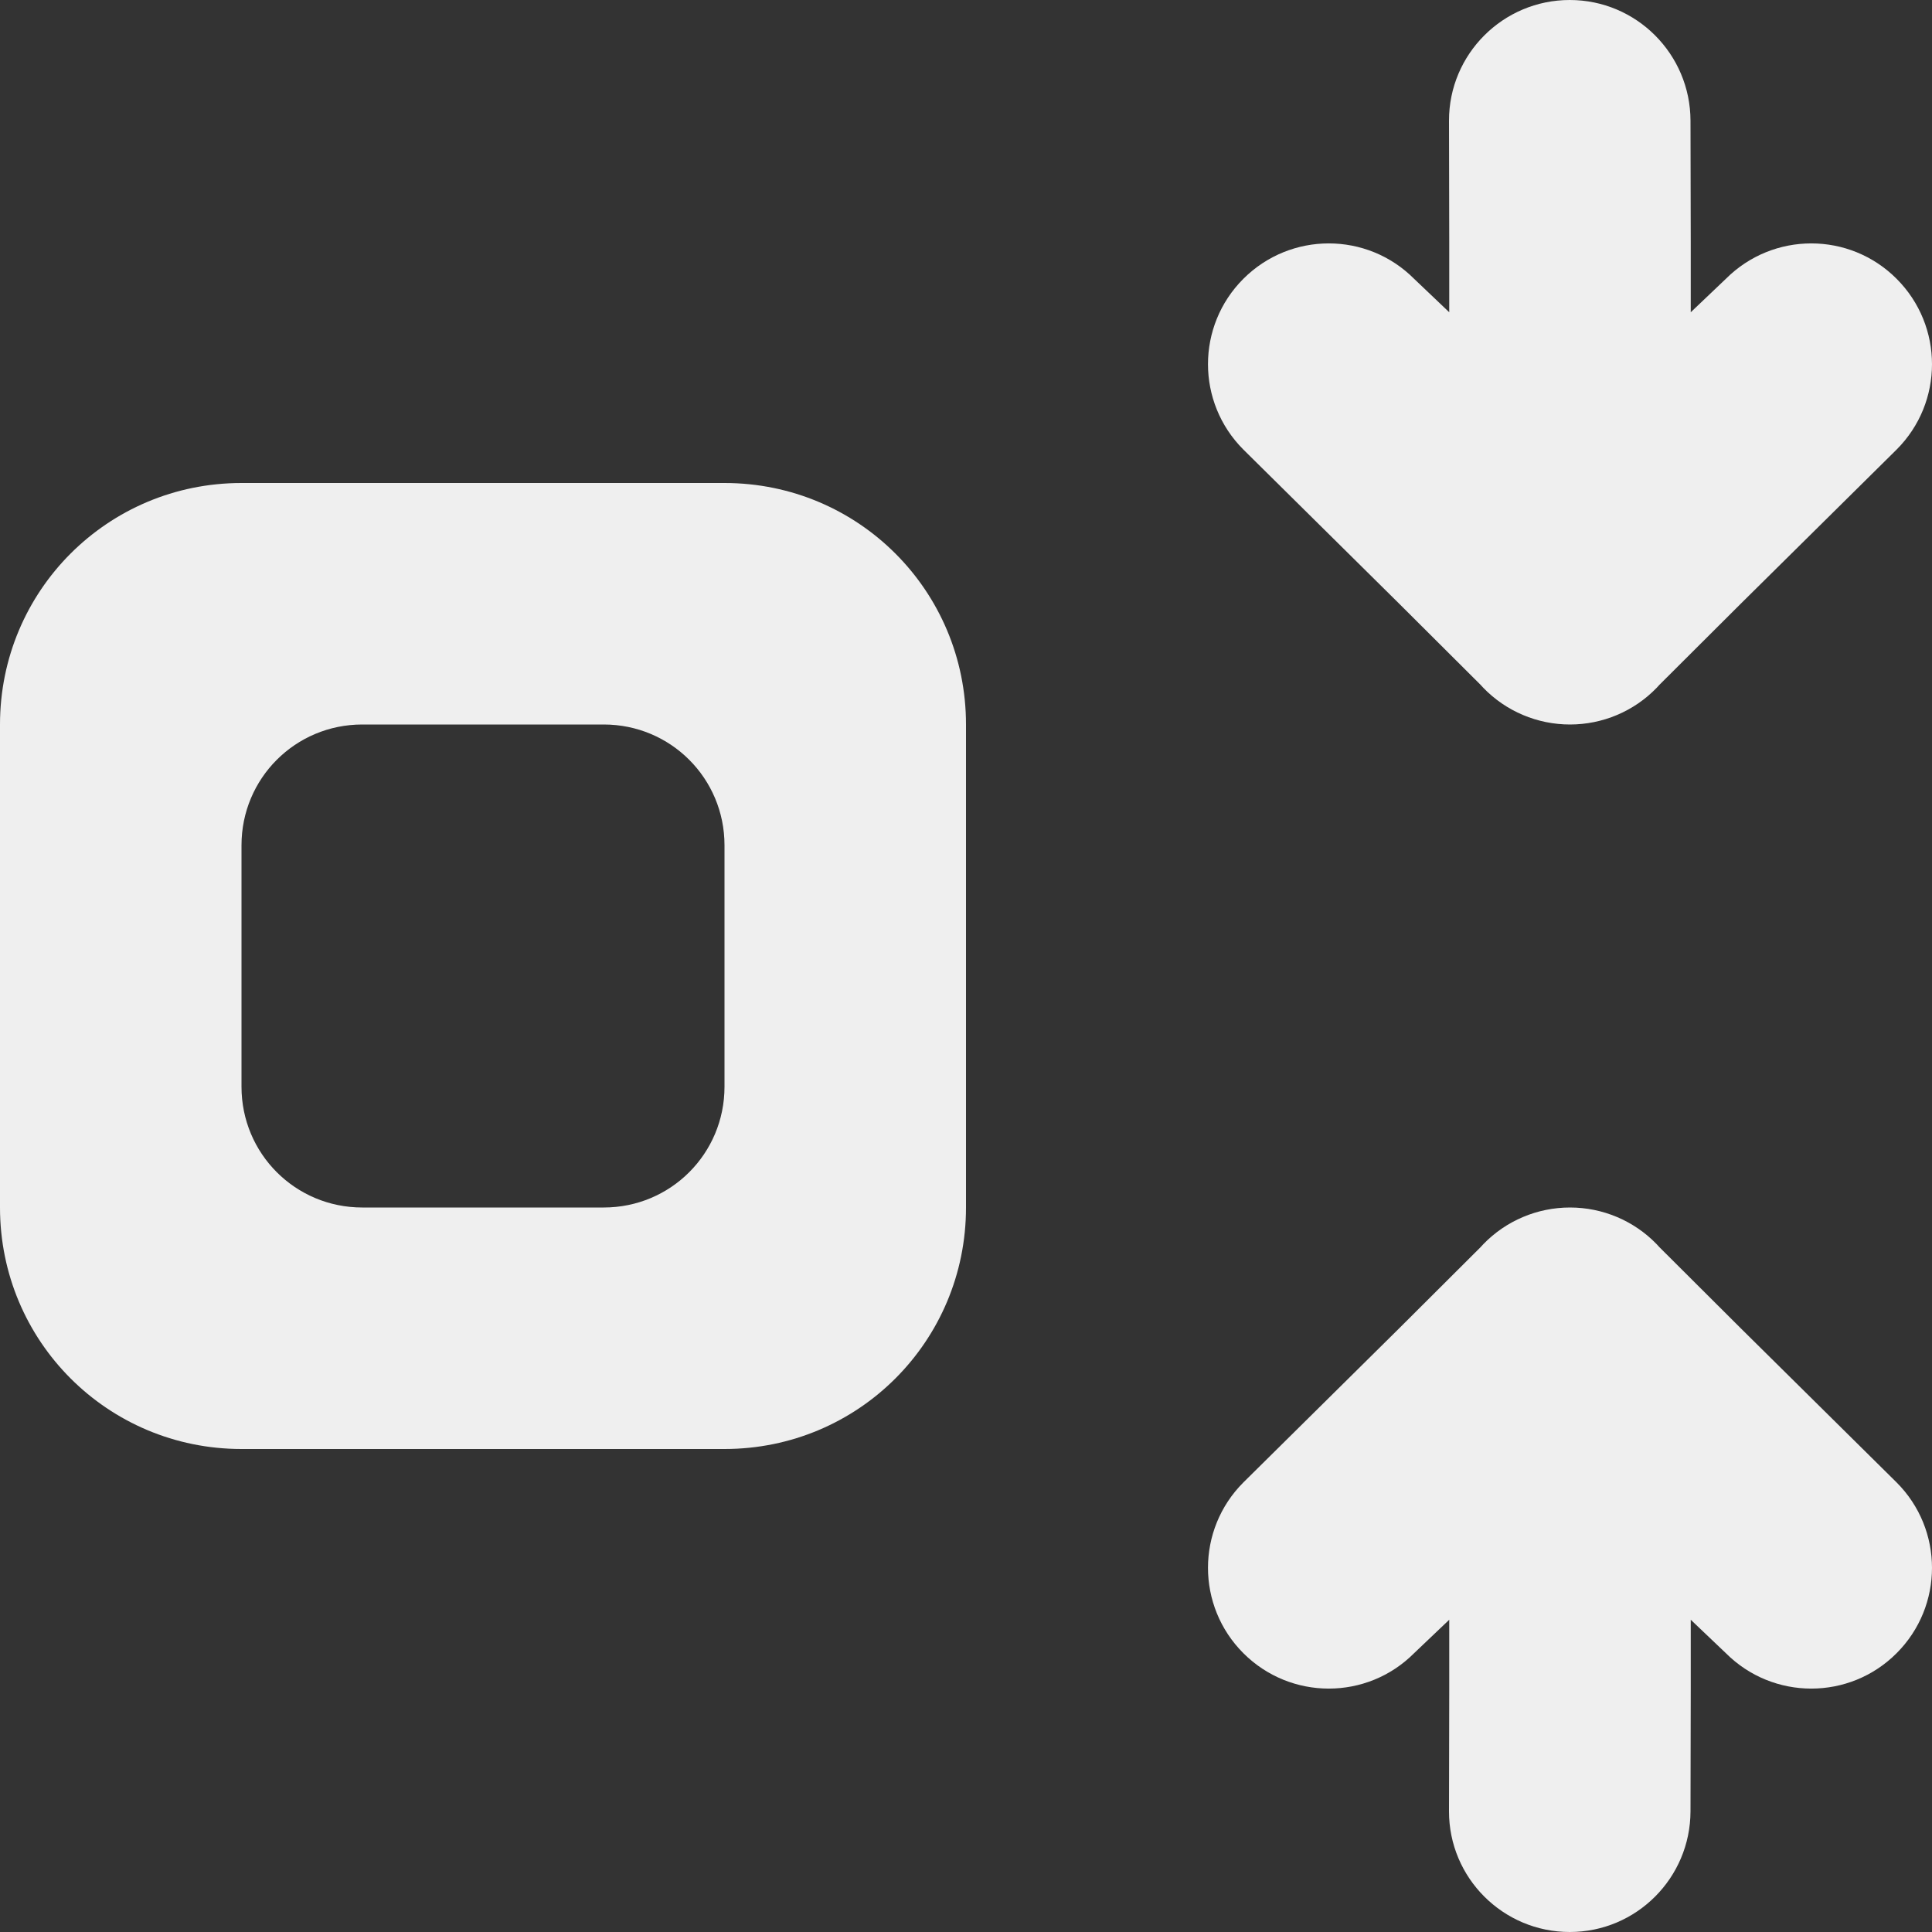
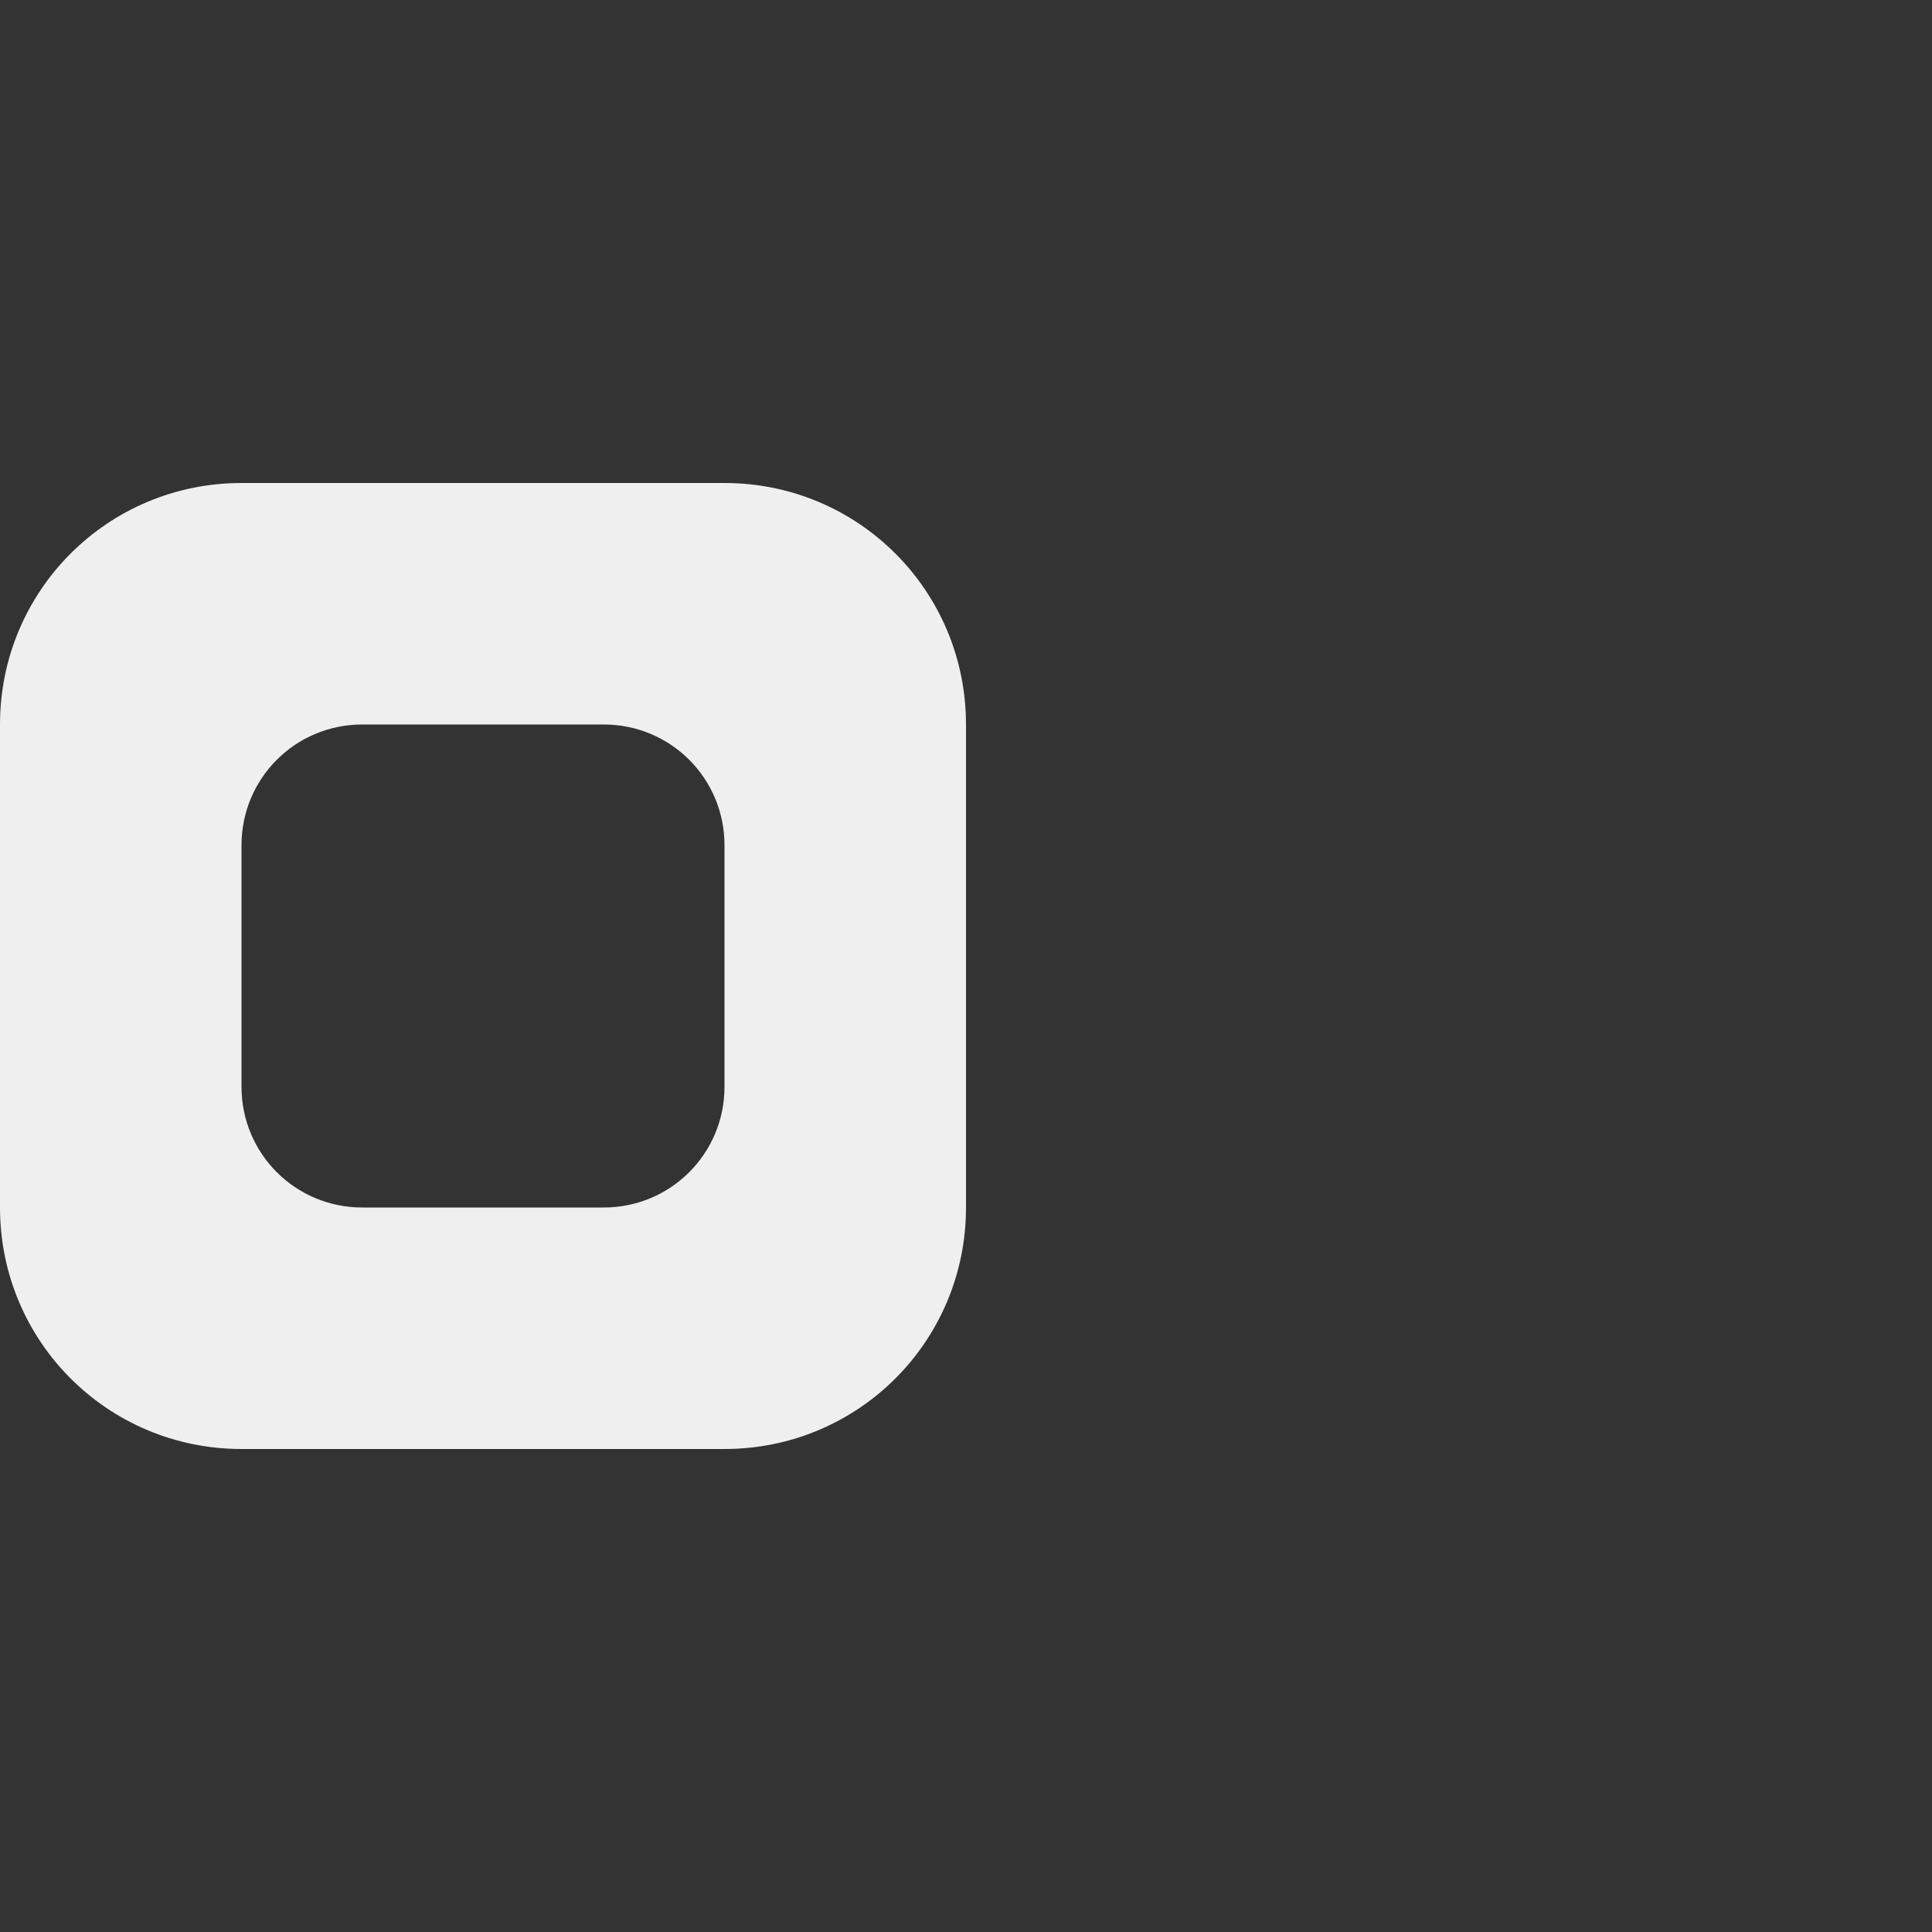
<svg xmlns="http://www.w3.org/2000/svg" viewBox="0 0 16 16">
  <rect x="0" y="0" width="16" height="16" fill="#333333" stroke="none" />/&amp;amp;gt;<g fill="#efefef">
-     <path d="m10.004 12.984c0 .256.098.512.293.707.391.391 1.024.391 1.414 0l.291-.277v.586l-.002 1c-.001.552.448 1 1 1s.999-.448 1-1l.002-1v-.586l.291.277c.391.391 1.024.391 1.414 0 .195-.195.293-.451.293-.707s-.098-.512-.293-.707l-1.291-1.277-.674-.672-.023-.025c-.188-.194-.447-.303-.717-.303-.27 0-.529.109-.717.303l-.023.025-.674.672-1.291 1.277c-.195.195-.293.451-.293.707z" />
-     <path d="m10.004 3.016c0-.256.098-.512.293-.707.391-.391 1.024-.391 1.414 0l.291.277v-.586l-.002-1c-.001-.552.448-1 1-1s.999.448 1 1l.002 1v.586l.291-.277c.391-.391 1.024-.391 1.414 0 .195.195.293.451.293.707s-.098.512-.293.707l-1.291 1.277-.674.672-.023.025c-.188.194-.447.303-.717.303-.27-0-.529-.109-.717-.303l-.023-.025-.674-.672-1.291-1.277c-.195-.195-.293-.451-.293-.707z" />
    <path d="m2 4c-1.108 0-2 .892-2 2v4c0 1.108.892 2 2 2h4c1.108 0 2-.892 2-2v-4c0-1.108-.892-2-2-2zm1 2h2c.554 0 1 .446 1 1v2c0 .554-.446 1-1 1h-2c-.554 0-1-.446-1-1v-2c0-.554.446-1 1-1z" />
  </g>
</svg>